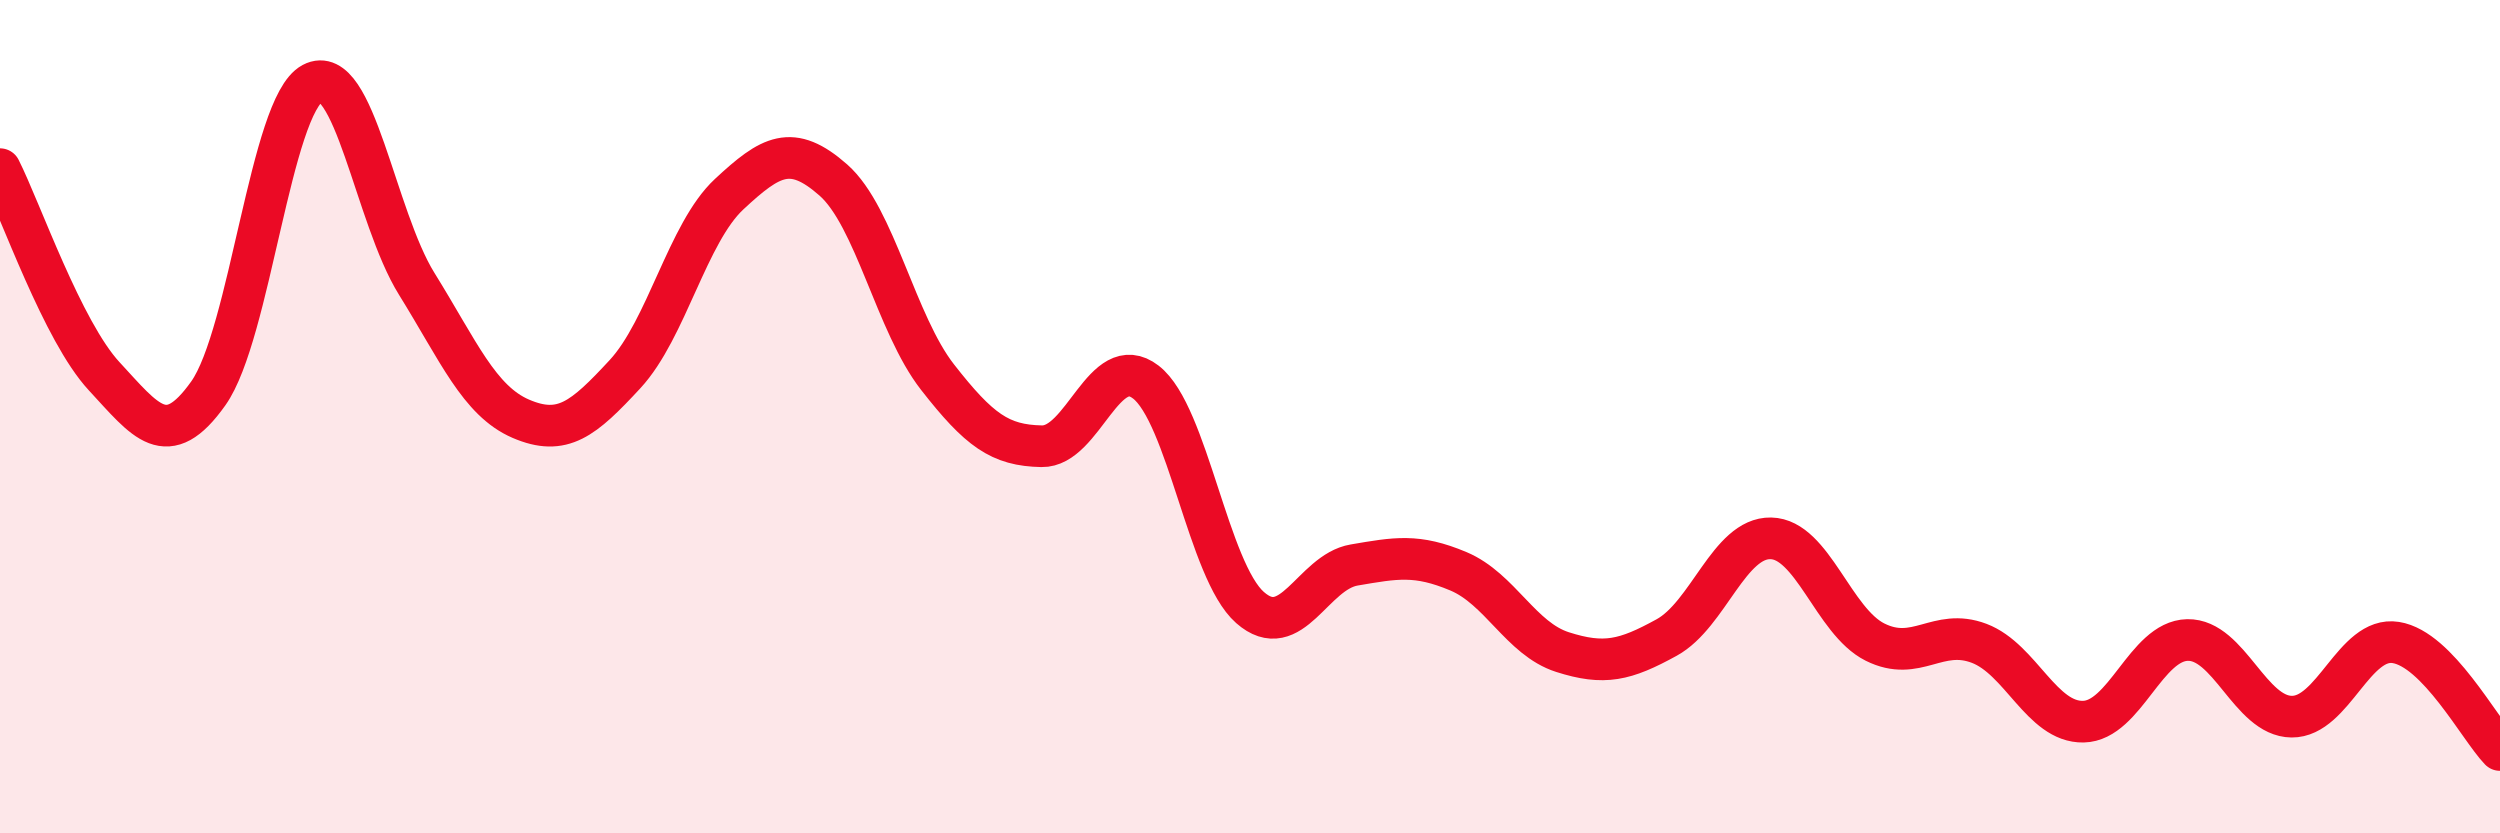
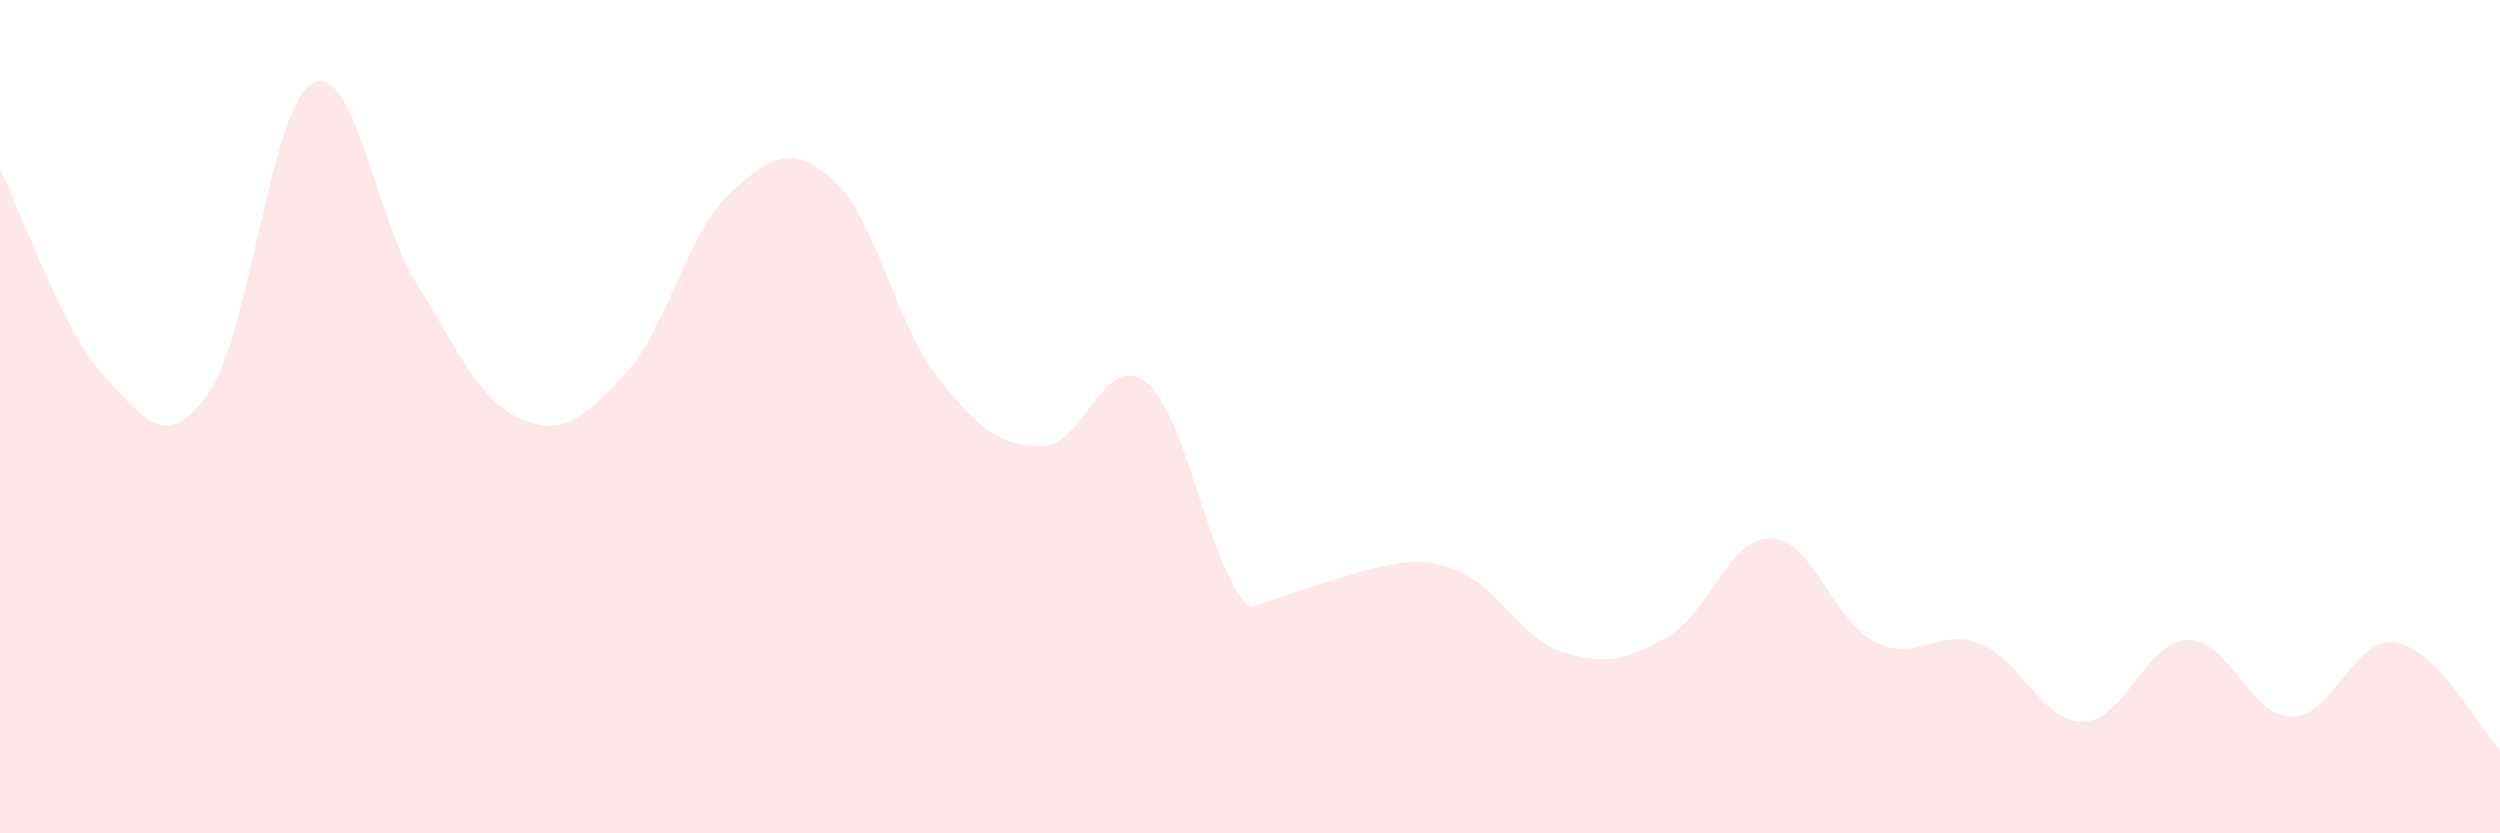
<svg xmlns="http://www.w3.org/2000/svg" width="60" height="20" viewBox="0 0 60 20">
-   <path d="M 0,4.06 C 0.5,5.05 1.5,7.95 2.5,9.03 C 3.5,10.11 4,10.85 5,9.44 C 6,8.03 6.5,2.53 7.5,2 C 8.5,1.47 9,5.2 10,6.81 C 11,8.42 11.5,9.62 12.5,10.05 C 13.5,10.48 14,10.06 15,8.98 C 16,7.9 16.5,5.59 17.5,4.66 C 18.5,3.73 19,3.44 20,4.32 C 21,5.2 21.5,7.77 22.5,9.05 C 23.5,10.33 24,10.69 25,10.71 C 26,10.73 26.5,8.4 27.5,9.17 C 28.5,9.94 29,13.7 30,14.58 C 31,15.46 31.5,13.73 32.5,13.56 C 33.5,13.39 34,13.29 35,13.71 C 36,14.13 36.5,15.33 37.5,15.65 C 38.5,15.97 39,15.85 40,15.3 C 41,14.75 41.5,12.9 42.5,12.92 C 43.5,12.94 44,14.91 45,15.41 C 46,15.91 46.5,15.06 47.5,15.44 C 48.5,15.82 49,17.34 50,17.32 C 51,17.3 51.5,15.38 52.5,15.36 C 53.5,15.34 54,17.19 55,17.2 C 56,17.21 56.5,15.26 57.5,15.42 C 58.5,15.58 59.5,17.48 60,18L60 20L0 20Z" fill="#EB0A25" opacity="0.1" stroke-linecap="round" stroke-linejoin="round" />
-   <path d="M 0,4.06 C 0.5,5.05 1.5,7.95 2.5,9.03 C 3.5,10.11 4,10.85 5,9.44 C 6,8.03 6.5,2.53 7.5,2 C 8.5,1.47 9,5.2 10,6.81 C 11,8.42 11.5,9.62 12.5,10.05 C 13.5,10.48 14,10.06 15,8.98 C 16,7.9 16.5,5.59 17.5,4.66 C 18.5,3.73 19,3.44 20,4.32 C 21,5.2 21.5,7.77 22.5,9.05 C 23.5,10.33 24,10.69 25,10.71 C 26,10.73 26.5,8.4 27.5,9.17 C 28.5,9.94 29,13.7 30,14.58 C 31,15.46 31.5,13.73 32.5,13.56 C 33.5,13.39 34,13.29 35,13.71 C 36,14.13 36.5,15.33 37.5,15.65 C 38.5,15.97 39,15.85 40,15.3 C 41,14.75 41.5,12.9 42.5,12.92 C 43.5,12.94 44,14.91 45,15.41 C 46,15.91 46.5,15.06 47.5,15.44 C 48.5,15.82 49,17.34 50,17.32 C 51,17.3 51.5,15.38 52.5,15.36 C 53.5,15.34 54,17.19 55,17.2 C 56,17.21 56.5,15.26 57.5,15.42 C 58.5,15.58 59.5,17.48 60,18" stroke="#EB0A25" stroke-width="1" fill="none" stroke-linecap="round" stroke-linejoin="round" />
+   <path d="M 0,4.06 C 0.5,5.05 1.5,7.95 2.5,9.03 C 3.5,10.11 4,10.85 5,9.44 C 6,8.03 6.5,2.53 7.5,2 C 8.5,1.47 9,5.2 10,6.81 C 11,8.42 11.5,9.62 12.5,10.05 C 13.5,10.48 14,10.06 15,8.98 C 16,7.9 16.5,5.59 17.5,4.66 C 18.5,3.73 19,3.44 20,4.32 C 21,5.2 21.5,7.77 22.5,9.05 C 23.5,10.33 24,10.69 25,10.71 C 26,10.73 26.5,8.4 27.5,9.17 C 28.5,9.94 29,13.7 30,14.58 C 33.5,13.39 34,13.29 35,13.71 C 36,14.13 36.5,15.33 37.5,15.65 C 38.5,15.97 39,15.85 40,15.3 C 41,14.75 41.5,12.9 42.5,12.92 C 43.5,12.94 44,14.91 45,15.41 C 46,15.91 46.5,15.06 47.5,15.44 C 48.5,15.82 49,17.34 50,17.32 C 51,17.3 51.5,15.38 52.5,15.36 C 53.5,15.34 54,17.19 55,17.2 C 56,17.21 56.5,15.26 57.5,15.42 C 58.5,15.58 59.5,17.48 60,18L60 20L0 20Z" fill="#EB0A25" opacity="0.1" stroke-linecap="round" stroke-linejoin="round" />
</svg>